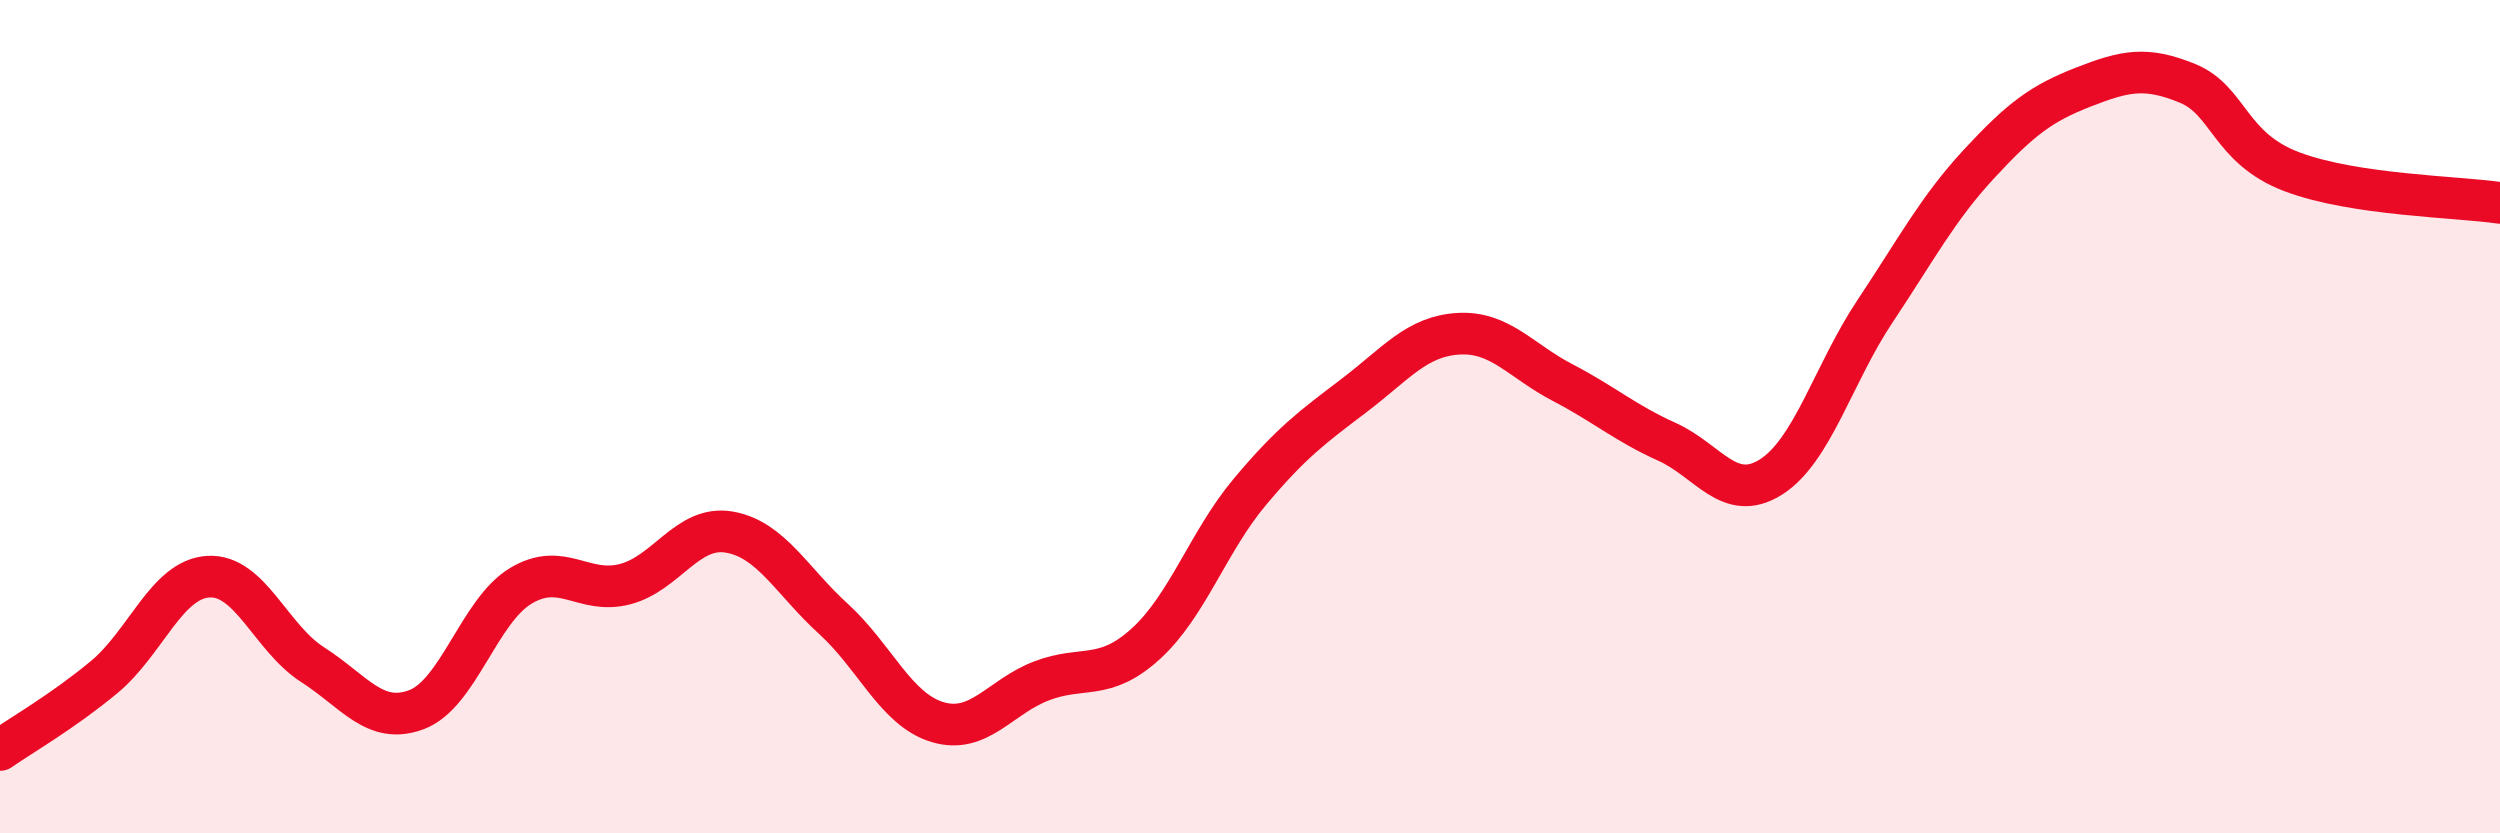
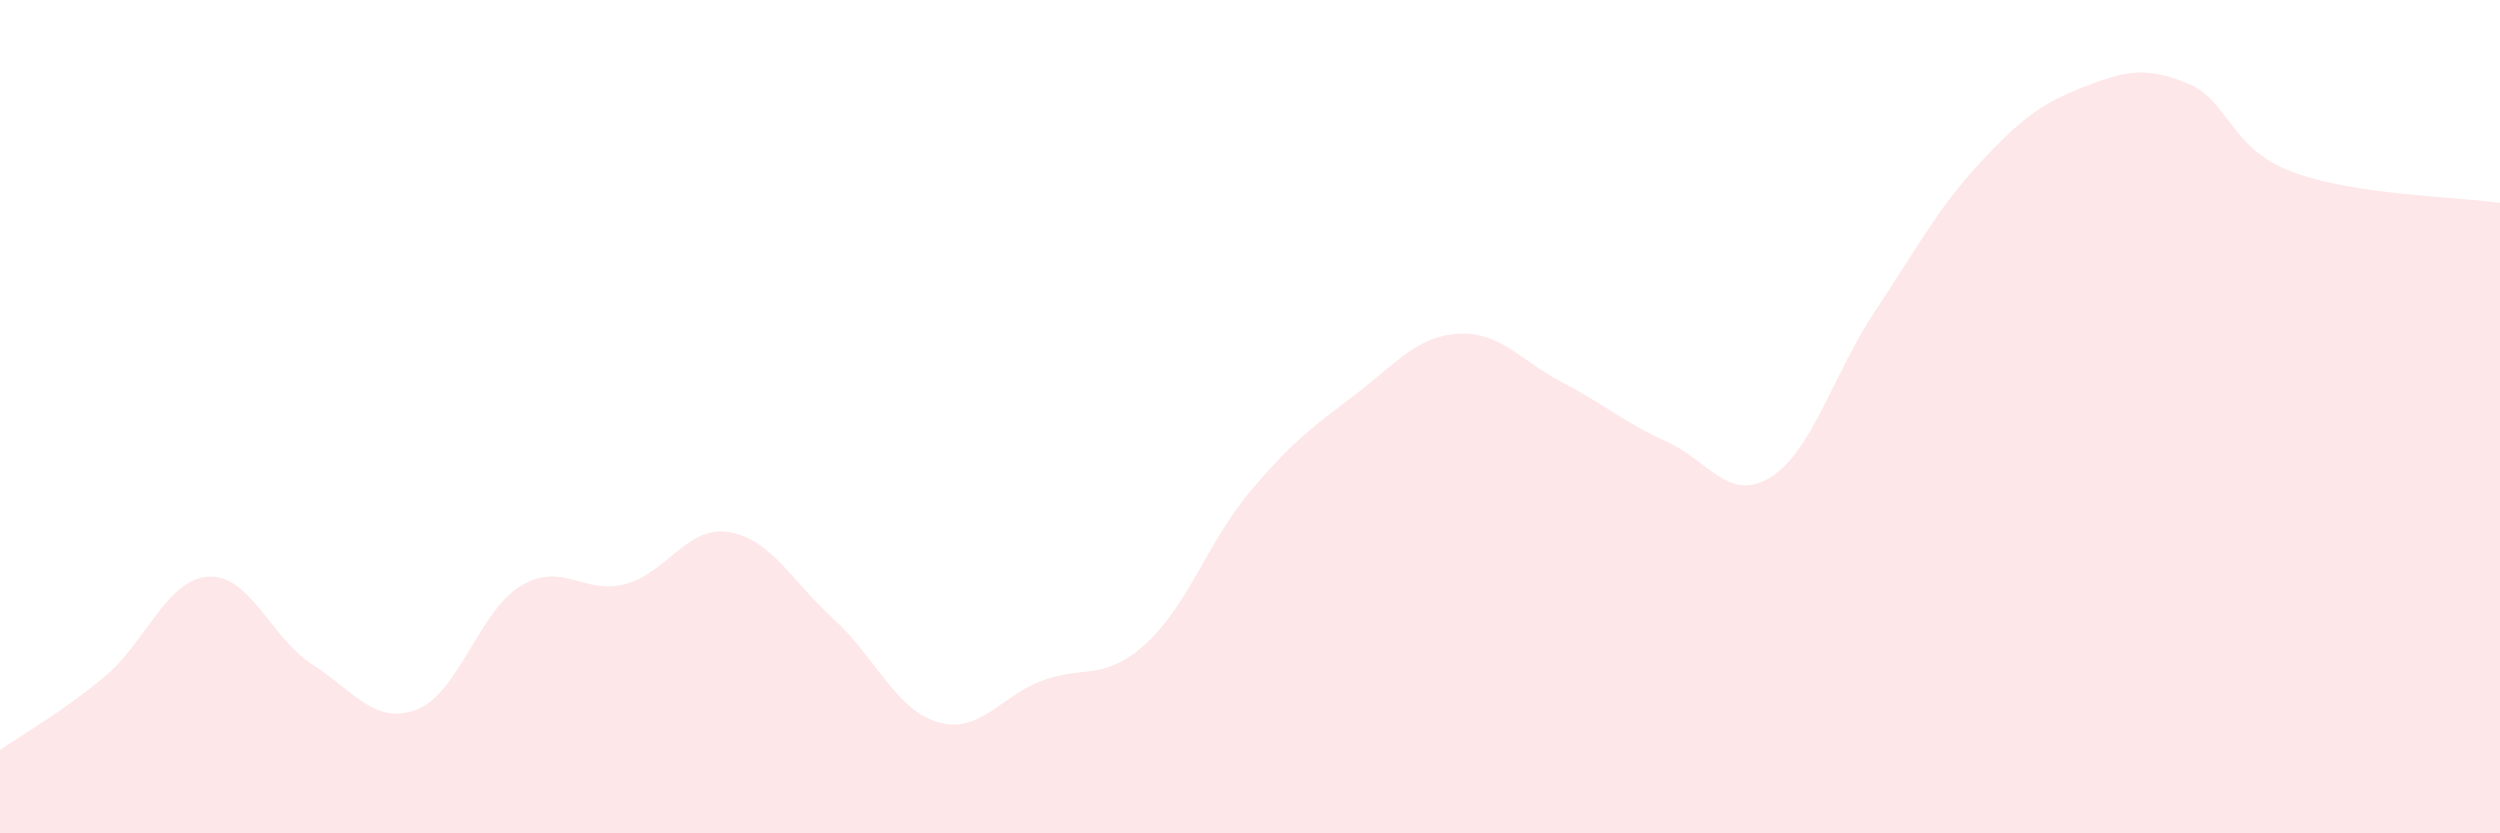
<svg xmlns="http://www.w3.org/2000/svg" width="60" height="20" viewBox="0 0 60 20">
  <path d="M 0,18 C 0.5,17.65 1.5,17.08 2.5,16.25 C 3.5,15.42 4,13.9 5,13.84 C 6,13.78 6.5,15.31 7.5,15.95 C 8.5,16.59 9,17.41 10,17.03 C 11,16.65 11.5,14.66 12.5,14.06 C 13.5,13.46 14,14.28 15,14.02 C 16,13.76 16.5,12.6 17.5,12.77 C 18.5,12.94 19,13.94 20,14.85 C 21,15.76 21.5,17.03 22.5,17.33 C 23.5,17.63 24,16.72 25,16.34 C 26,15.96 26.5,16.36 27.5,15.45 C 28.5,14.54 29,12.99 30,11.8 C 31,10.61 31.5,10.25 32.5,9.49 C 33.5,8.73 34,8.07 35,8.01 C 36,7.95 36.5,8.66 37.5,9.18 C 38.5,9.7 39,10.15 40,10.6 C 41,11.05 41.5,12.08 42.5,11.45 C 43.5,10.82 44,8.97 45,7.47 C 46,5.97 46.5,5.01 47.5,3.93 C 48.5,2.85 49,2.48 50,2.09 C 51,1.7 51.5,1.59 52.5,2 C 53.5,2.41 53.5,3.55 55,4.12 C 56.5,4.69 59,4.72 60,4.87L60 20L0 20Z" fill="#EB0A25" opacity="0.1" stroke-linecap="round" stroke-linejoin="round" />
-   <path d="M 0,18 C 0.5,17.65 1.5,17.08 2.5,16.25 C 3.5,15.42 4,13.9 5,13.84 C 6,13.78 6.5,15.31 7.5,15.95 C 8.5,16.59 9,17.41 10,17.03 C 11,16.65 11.5,14.66 12.5,14.06 C 13.5,13.46 14,14.28 15,14.02 C 16,13.76 16.5,12.6 17.5,12.77 C 18.5,12.94 19,13.94 20,14.85 C 21,15.76 21.5,17.03 22.5,17.33 C 23.5,17.63 24,16.72 25,16.34 C 26,15.96 26.5,16.36 27.5,15.45 C 28.5,14.54 29,12.99 30,11.8 C 31,10.61 31.5,10.25 32.5,9.49 C 33.5,8.73 34,8.07 35,8.01 C 36,7.95 36.5,8.66 37.5,9.18 C 38.5,9.7 39,10.15 40,10.6 C 41,11.05 41.5,12.08 42.5,11.45 C 43.5,10.82 44,8.97 45,7.47 C 46,5.97 46.5,5.01 47.5,3.93 C 48.5,2.85 49,2.48 50,2.09 C 51,1.7 51.5,1.59 52.5,2 C 53.5,2.41 53.5,3.55 55,4.12 C 56.5,4.69 59,4.72 60,4.87" stroke="#EB0A25" stroke-width="1" fill="none" stroke-linecap="round" stroke-linejoin="round" />
</svg>